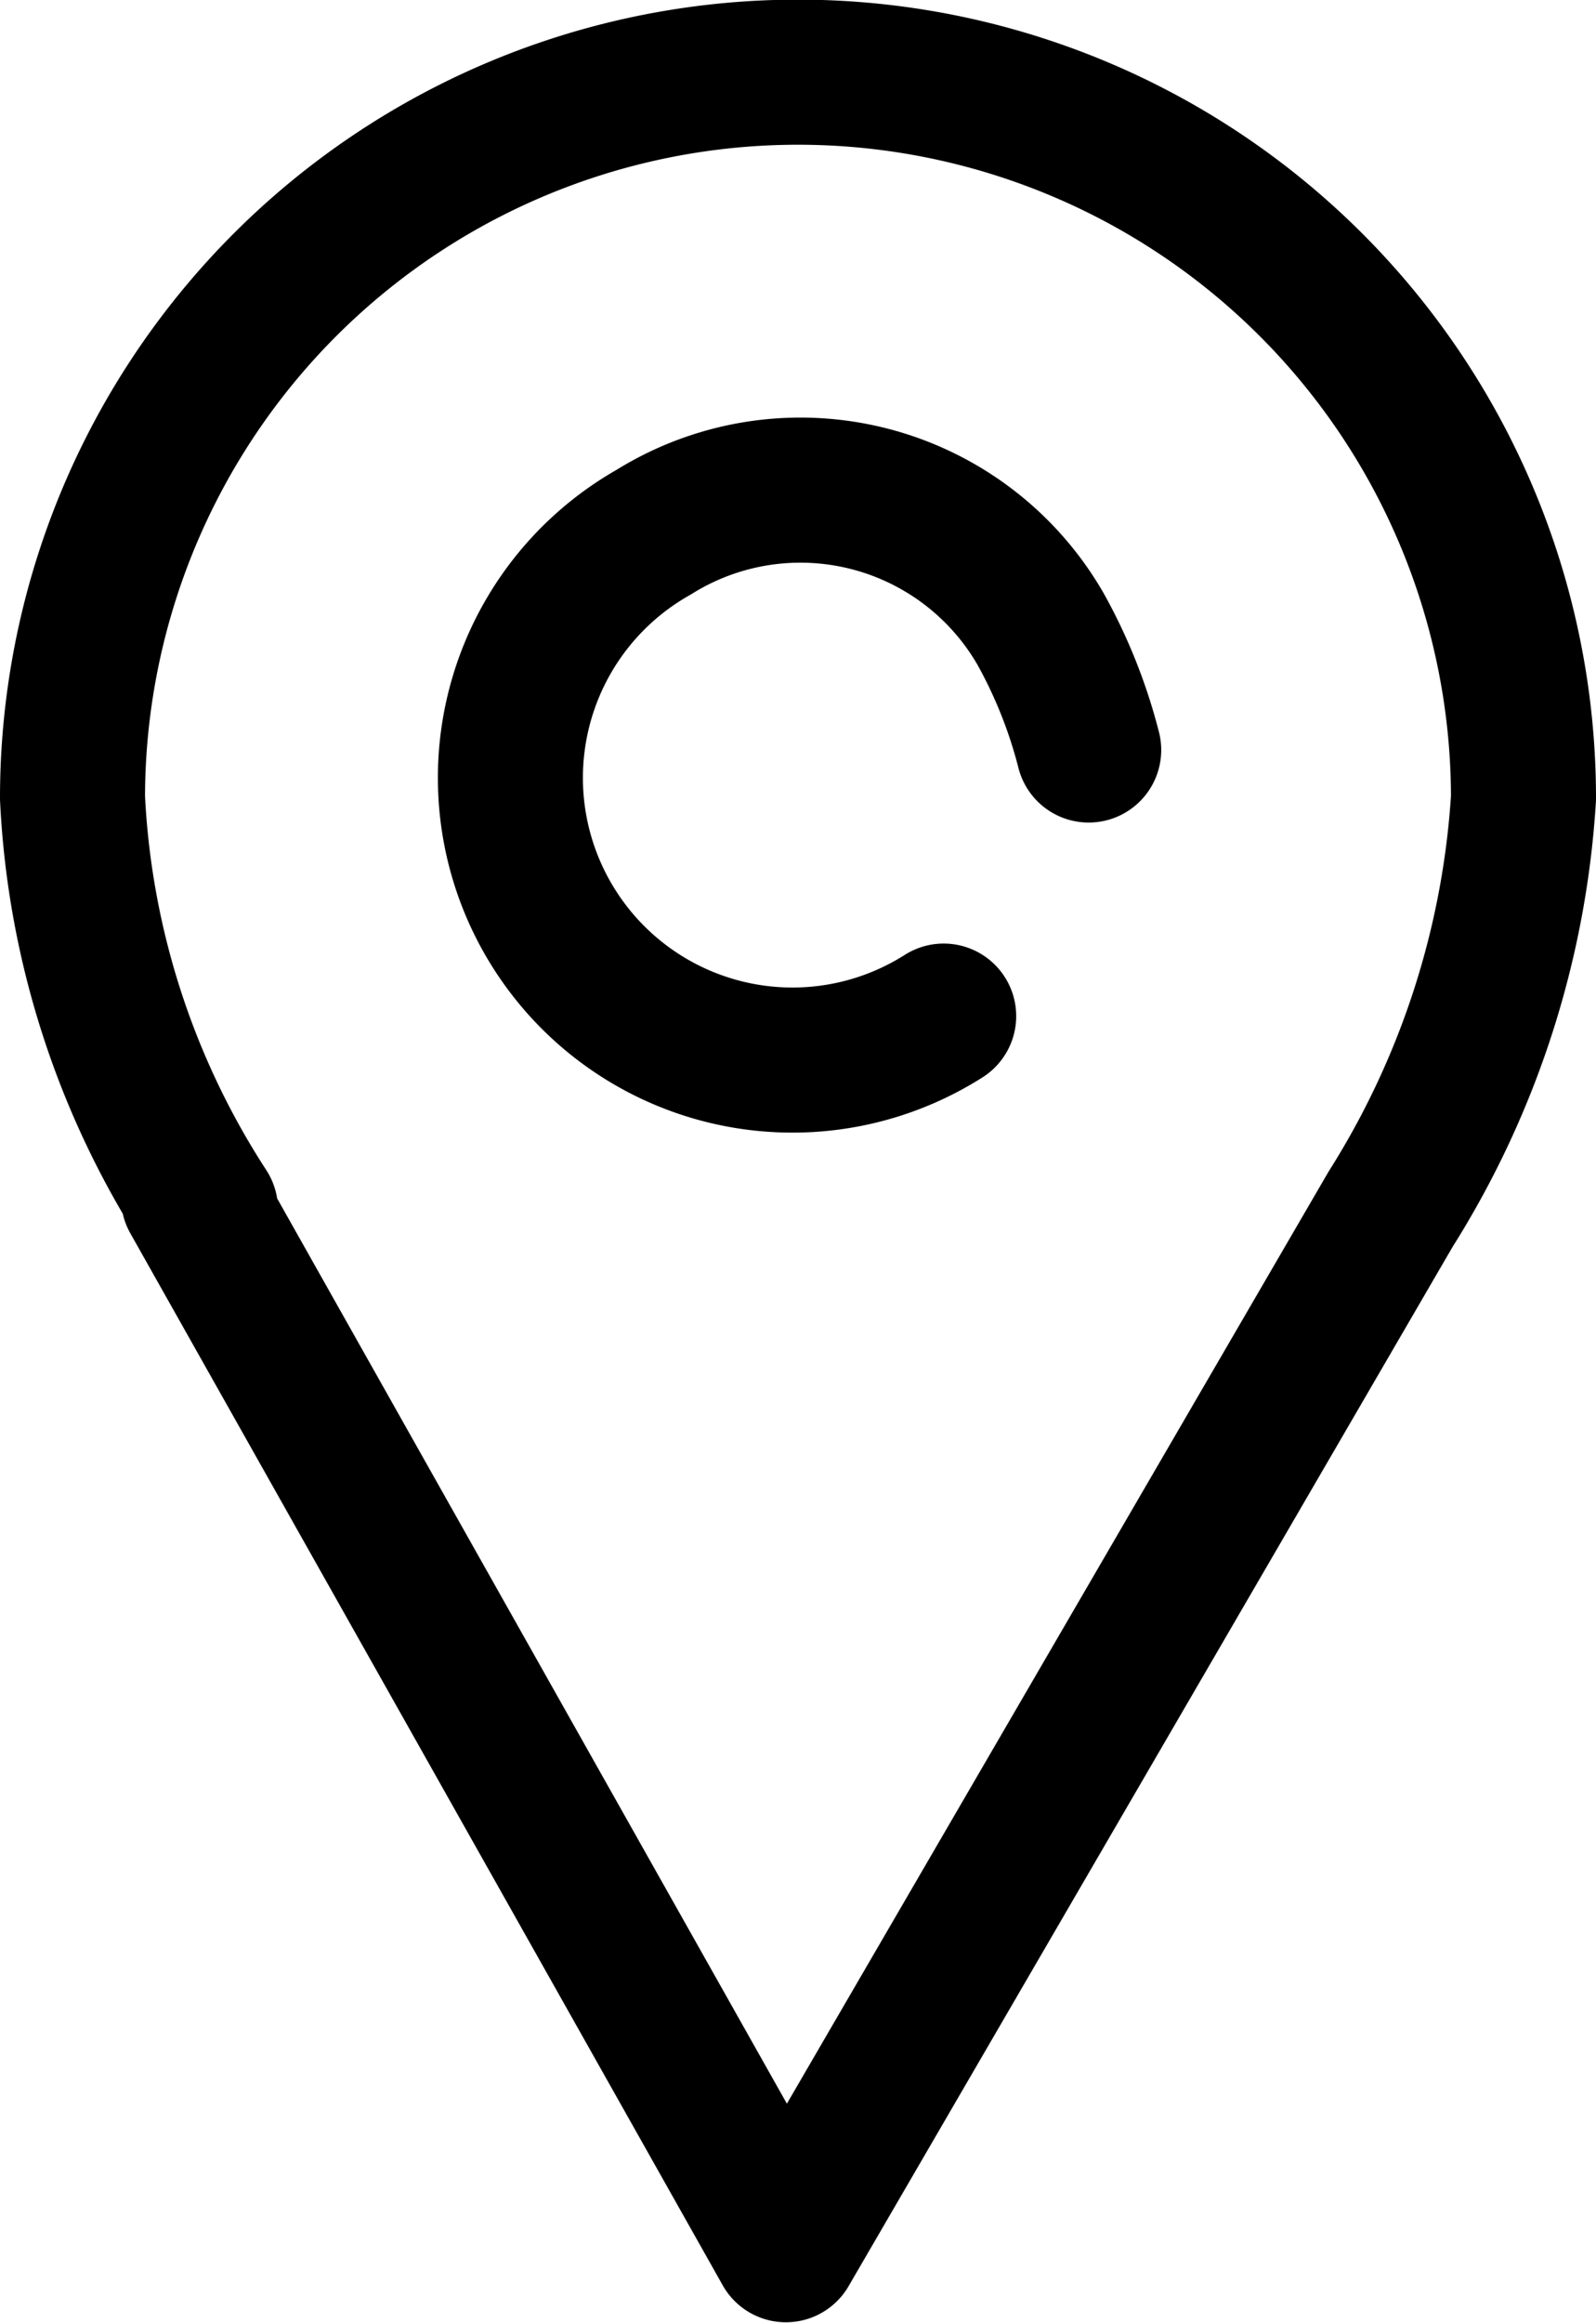
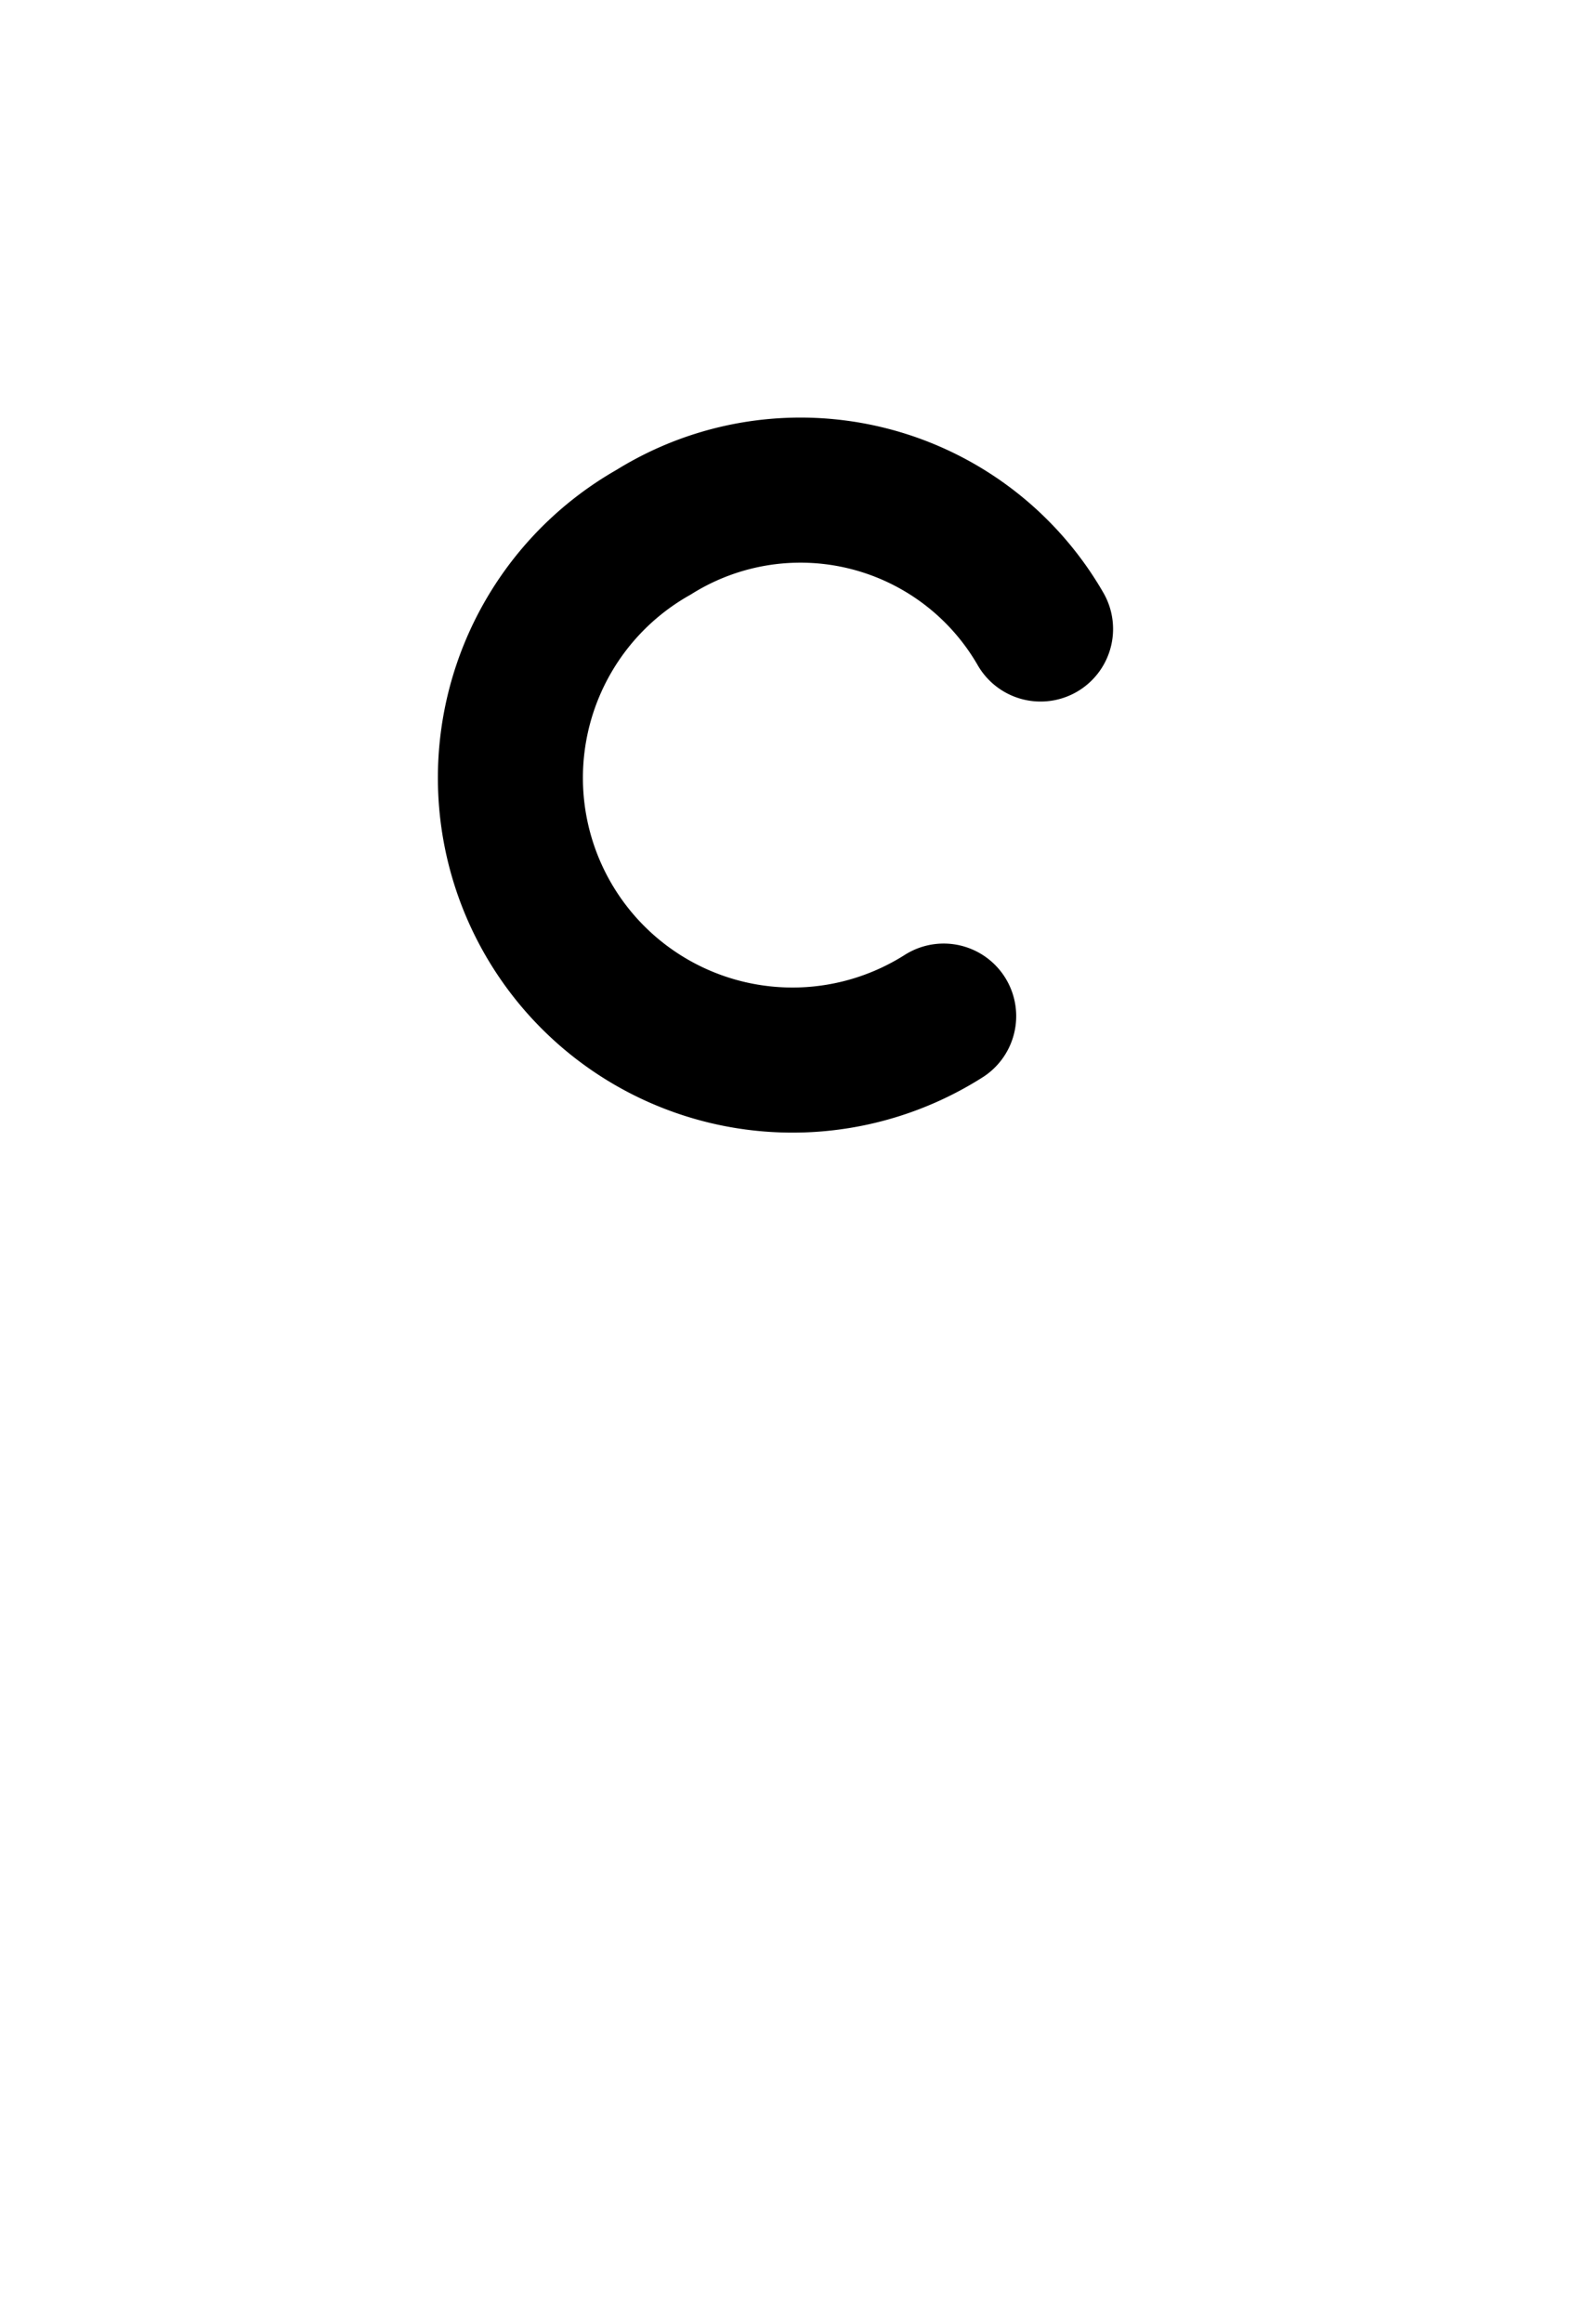
<svg xmlns="http://www.w3.org/2000/svg" aria-hidden="true" width="11.005" height="16.008">
  <g id="Componente_8_1" data-name="Componente 8 – 1" transform="translate(.5 .5)">
    <g id="Group-1" fill="none" stroke="#000" stroke-linecap="round" stroke-linejoin="round" stroke-width="1">
-       <path id="Tracciato_1887" data-name="Tracciato 1887" d="M1.317 8.237A5.711 5.711 0 01.4 5.4a5 5 0 0110.005 0 6.007 6.007 0 01-.917 2.835l-4.169 7.17-4.085-7.251" transform="translate(-.4 -.4)" />
-       <path id="Tracciato_1888" data-name="Tracciato 1888" d="M6 6.518a1.945 1.945 0 11-2-3.335 1.911 1.911 0 012.668.667A3.484 3.484 0 017 4.684" transform="translate(.007 -.015)" />
+       <path id="Tracciato_1888" data-name="Tracciato 1888" d="M6 6.518a1.945 1.945 0 11-2-3.335 1.911 1.911 0 012.668.667" transform="translate(.007 -.015)" />
    </g>
  </g>
</svg>